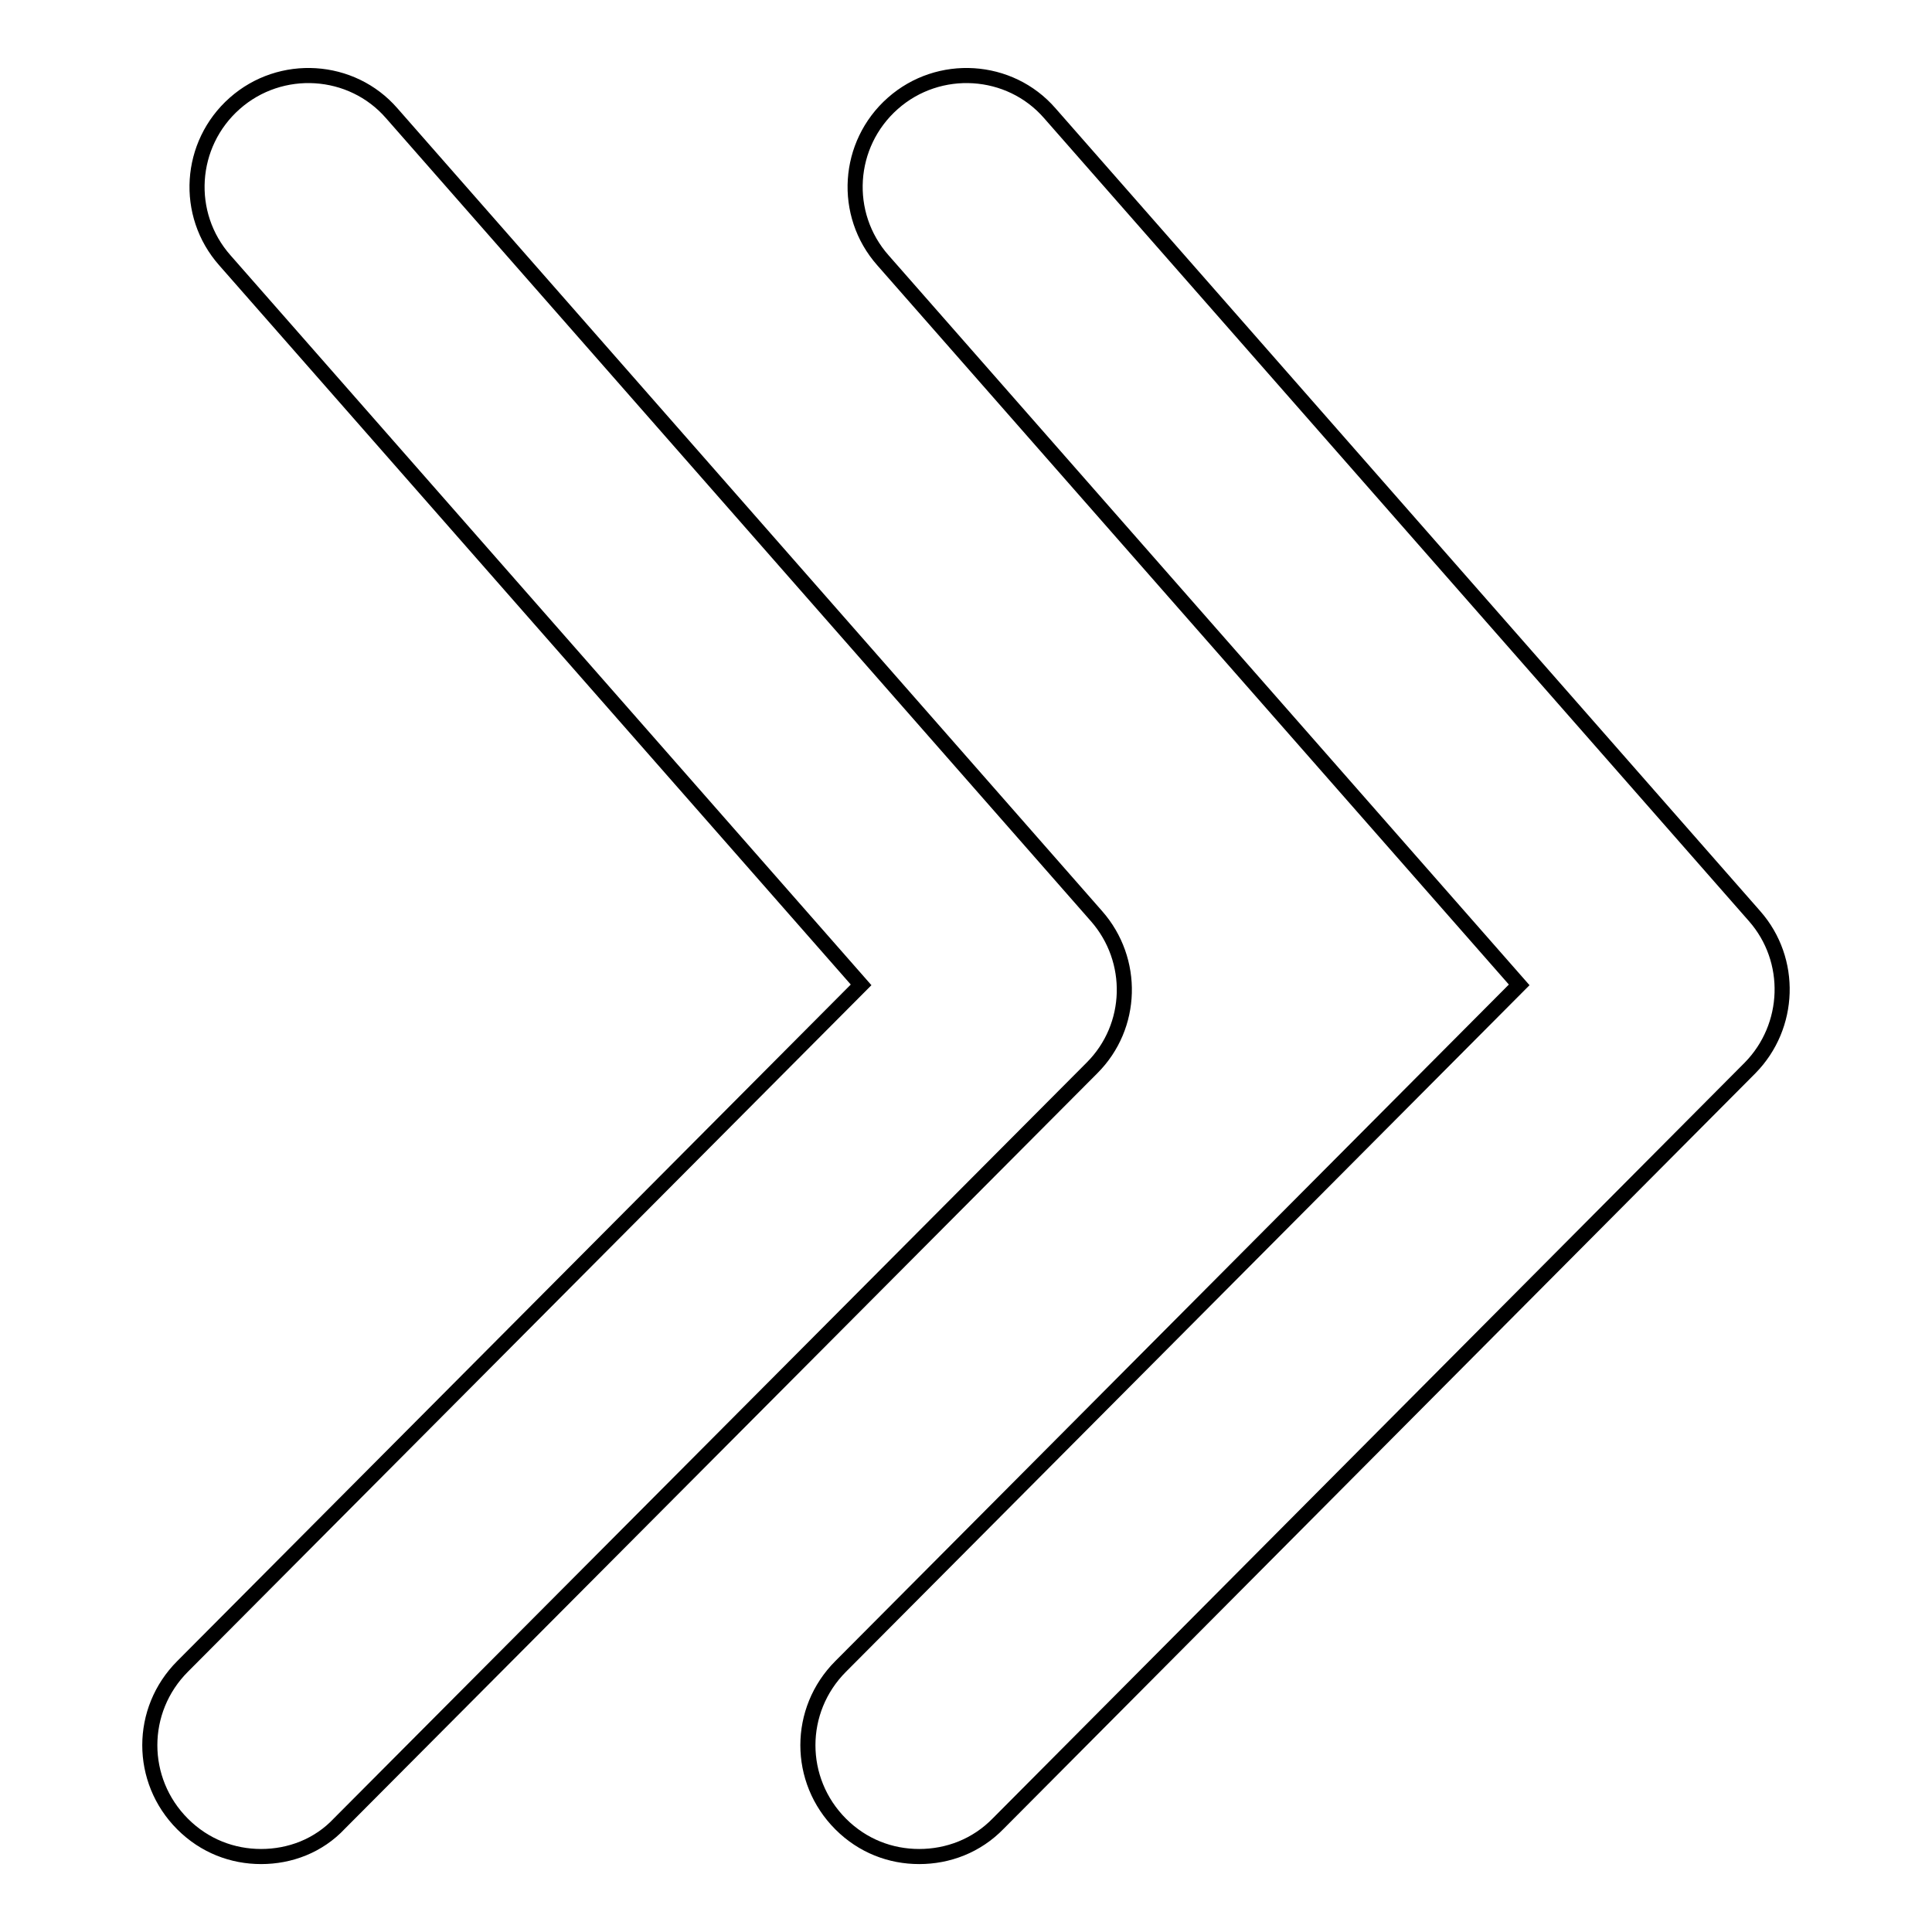
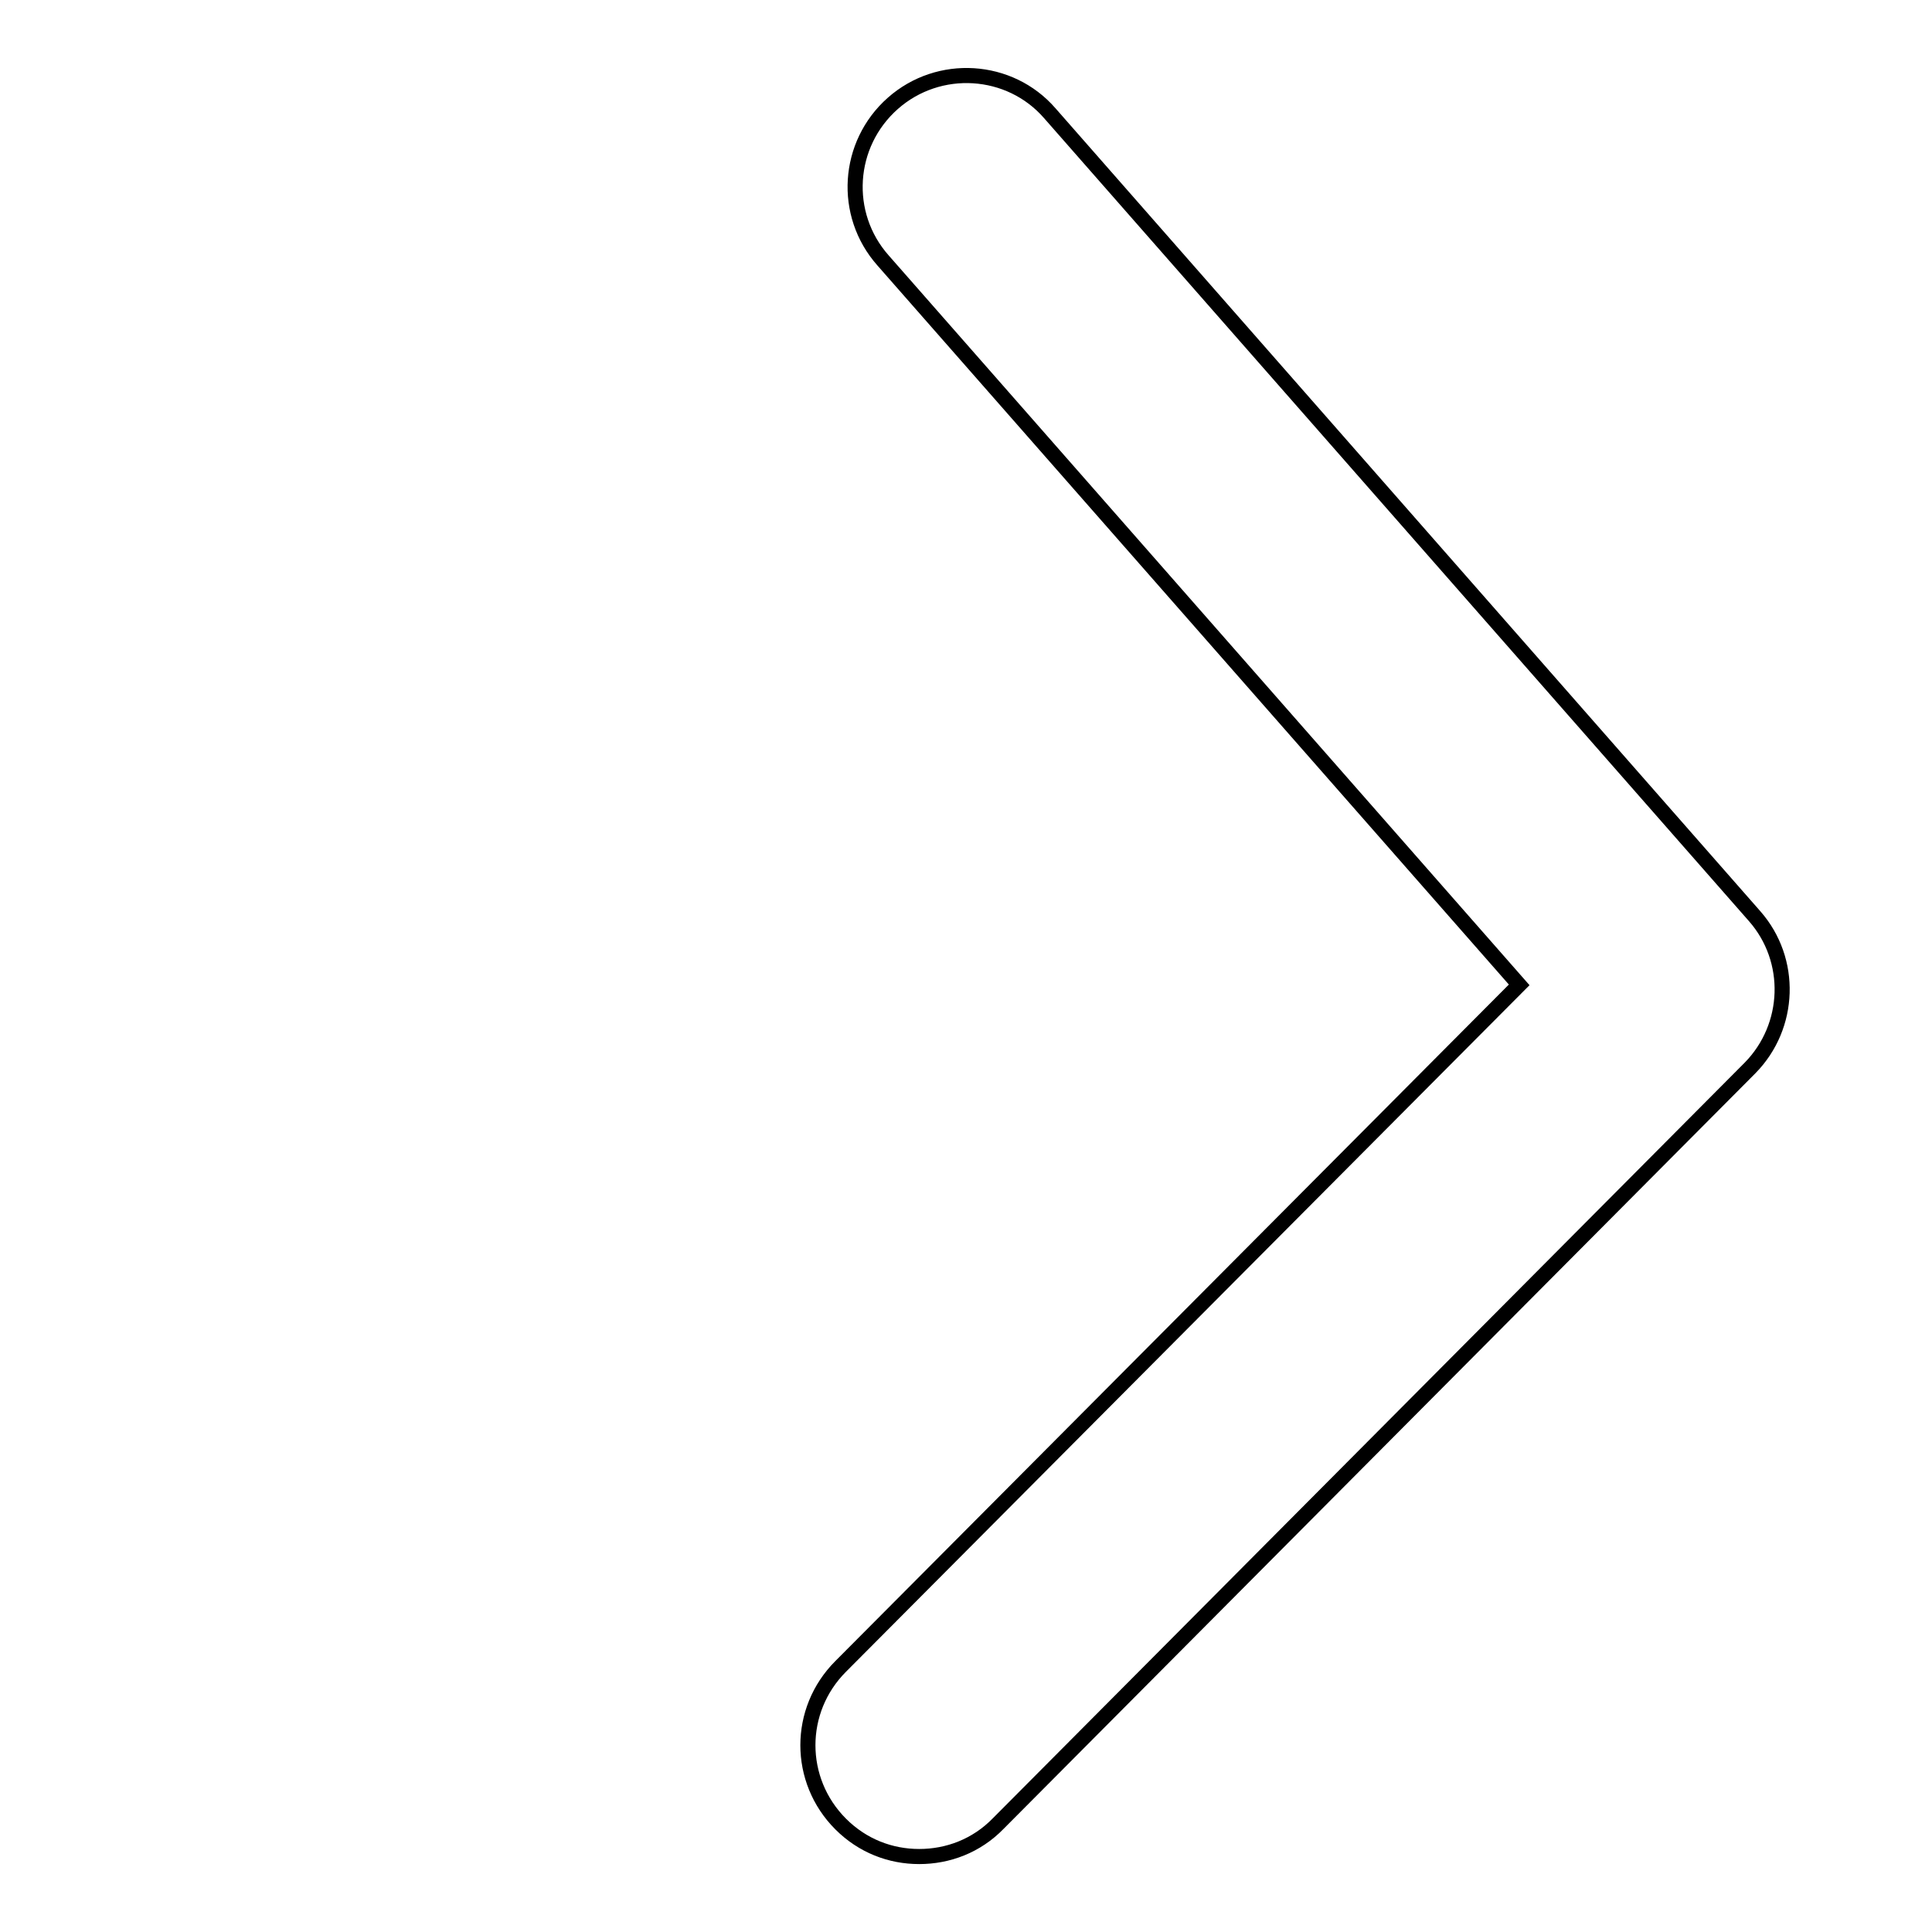
<svg xmlns="http://www.w3.org/2000/svg" version="1.1" x="0px" y="0px" viewBox="0 0 256 256" enable-background="new 0 0 256 256" xml:space="preserve">
  <g>
    <g>
-       <path stroke-width="2" fill-opacity="0" stroke="#000000" d="M34.6,246c-3.8,0-7.5-1.4-10.4-4.3c-5.8-5.8-5.8-15.1,0-20.9l89.9-90.3l-84.3-96c-5.4-6.1-4.8-15.4,1.3-20.8c6.1-5.4,15.5-4.8,20.8,1.3l93.4,106.4c5.1,5.8,4.9,14.6-0.6,20.1L45,241.6C42.2,244.6,38.4,246,34.6,246z" />
      <path stroke-width="2" fill-opacity="0" stroke="#000000" d="M121.8,246c-3.8,0-7.5-1.4-10.4-4.3c-5.8-5.8-5.8-15.1,0-20.9l89.9-90.3l-84.3-96c-5.4-6.1-4.8-15.4,1.3-20.8c6.1-5.4,15.5-4.8,20.8,1.3l93.4,106.4c5.1,5.8,4.8,14.6-0.6,20.1l-99.6,100.1C129.4,244.6,125.6,246,121.8,246z" />
    </g>
  </g>
</svg>